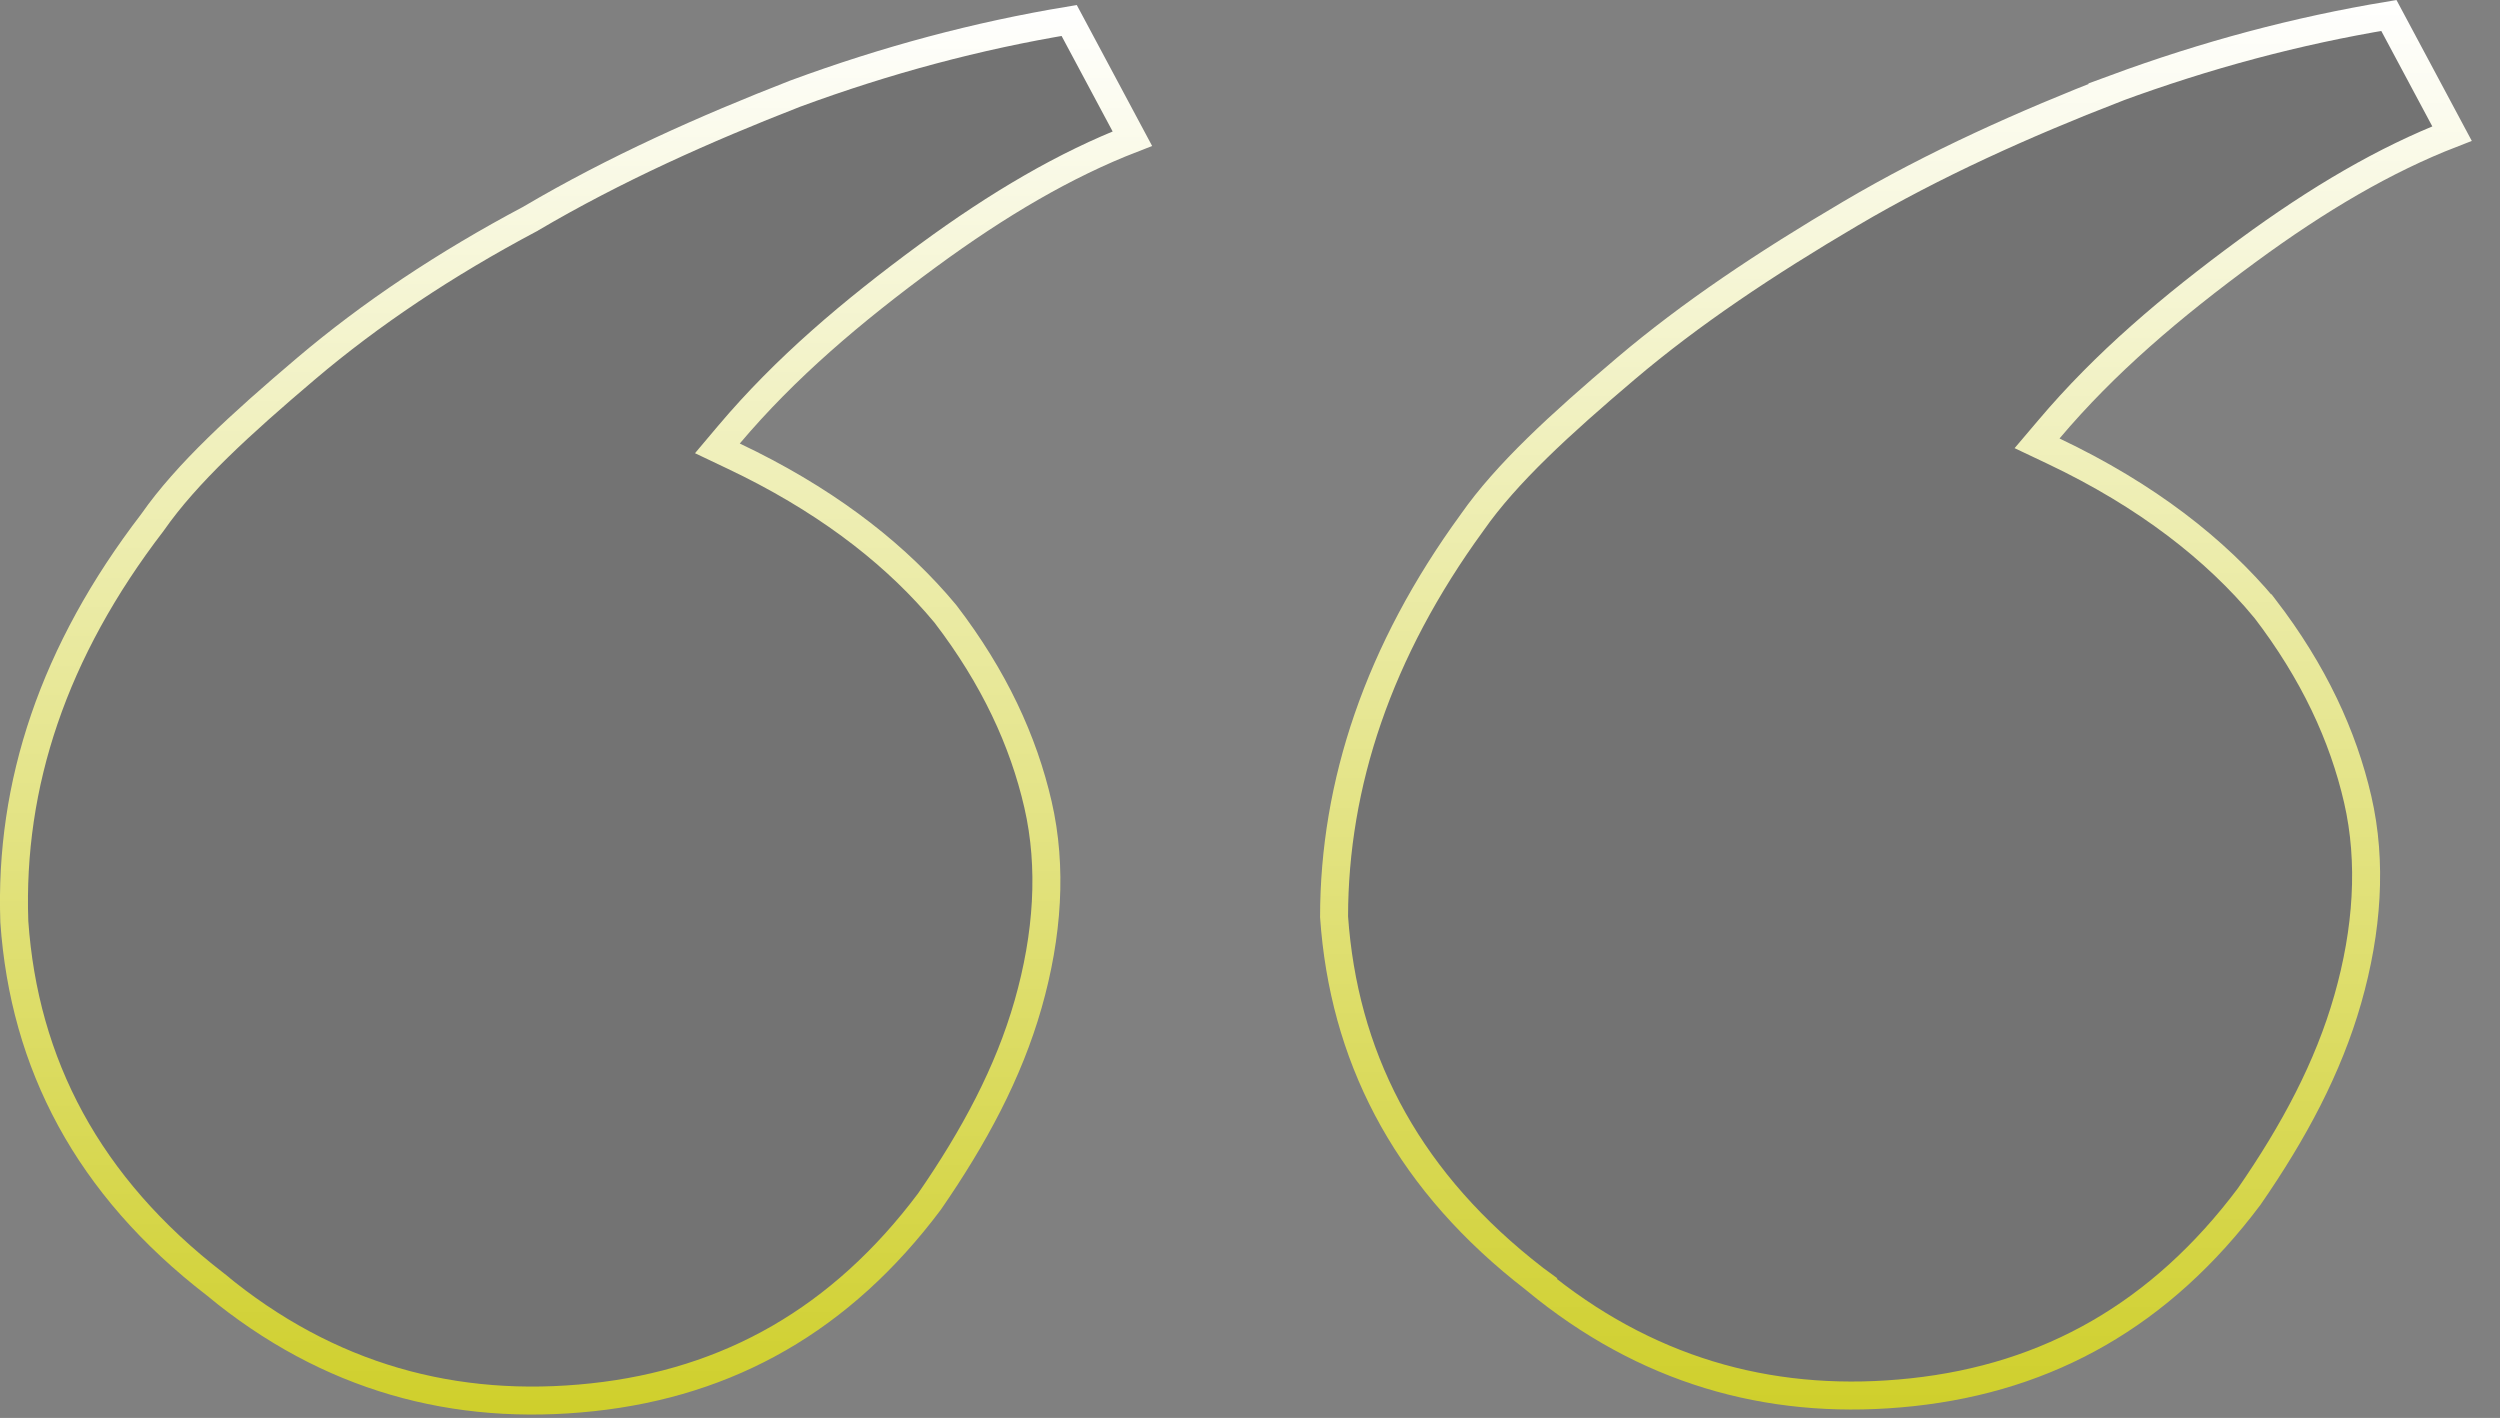
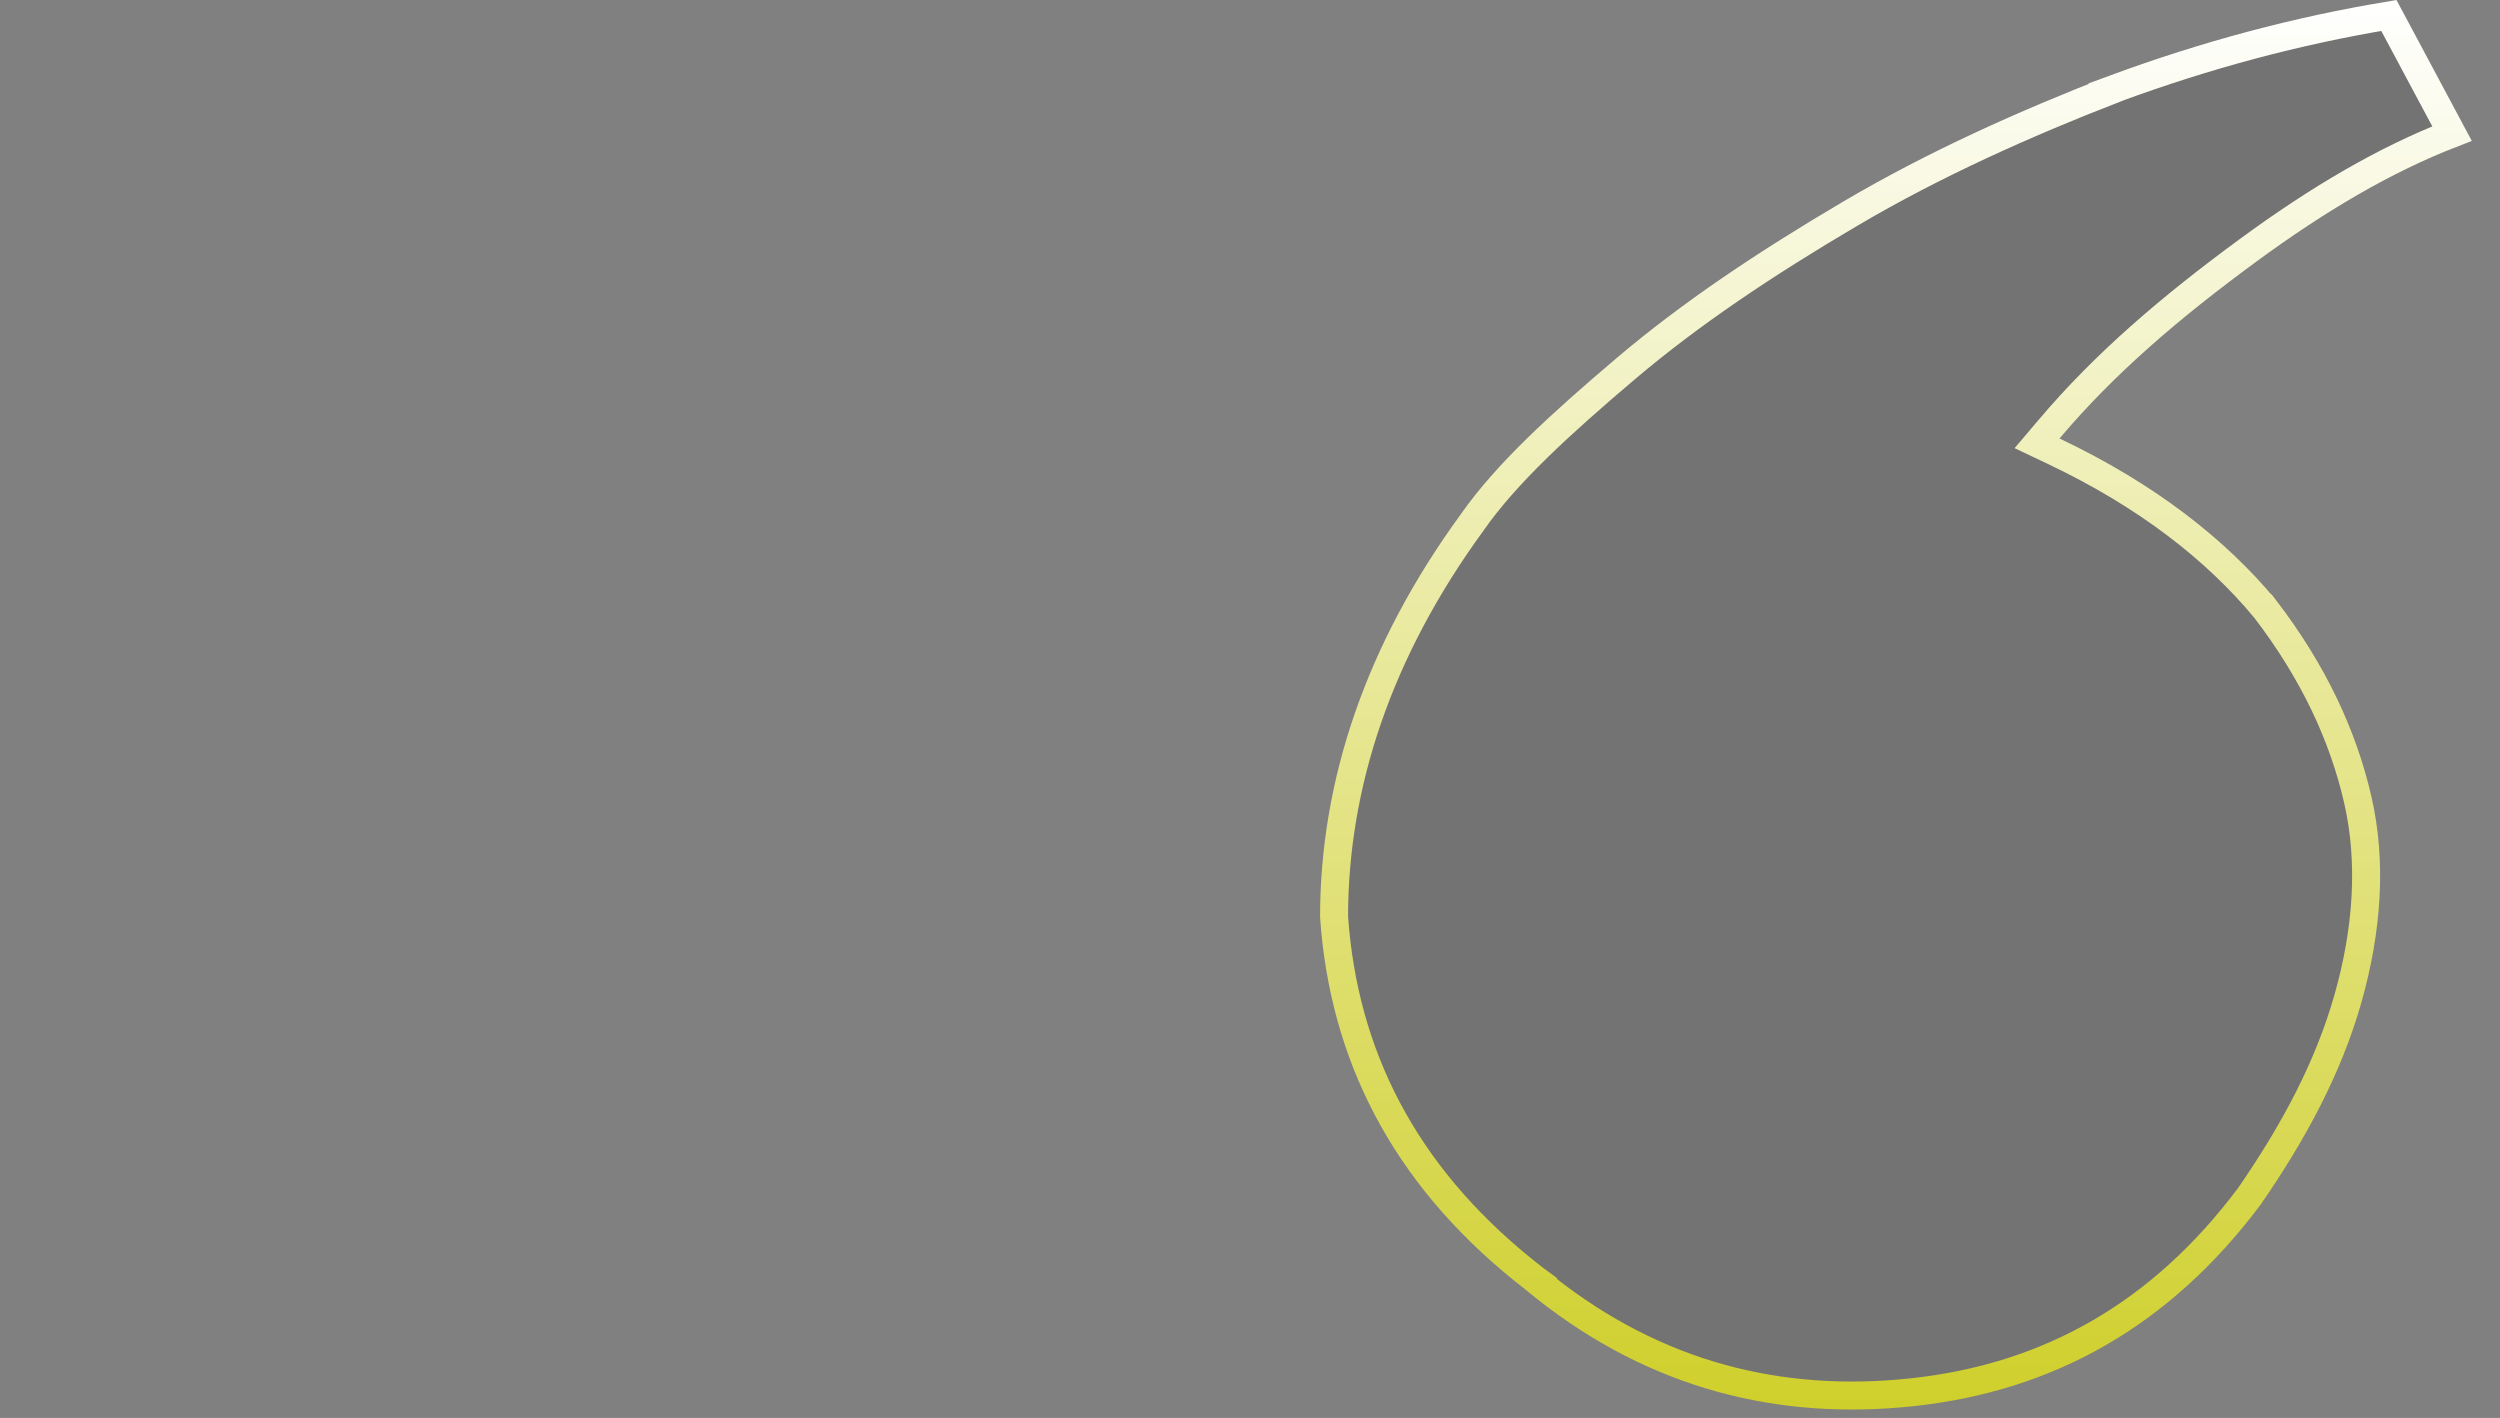
<svg xmlns="http://www.w3.org/2000/svg" width="67" height="38" viewBox="0 0 67 38" fill="none">
  <rect x="0" y="0" width="67" height="38" fill="#808080" stroke="none" />
  <path d="M65.714 3.58C63.919 4.276 62.127 5.328 60.23 6.722C58.196 8.216 56.417 9.722 54.908 11.51L54.593 11.881L55.034 12.09C57.545 13.282 59.383 14.732 60.692 16.302H60.693C62.01 18.018 62.795 19.726 63.187 21.426C63.574 23.106 63.447 24.931 62.921 26.776C62.397 28.614 61.477 30.332 60.279 32.066C57.914 35.221 54.909 36.919 51.245 37.312C47.681 37.695 44.376 36.845 41.428 34.52L41.144 34.29L41.145 34.289L41.134 34.281L40.819 34.032C37.611 31.441 36.01 28.253 35.753 24.571C35.756 21.017 36.938 17.449 39.456 13.998L39.46 13.992C40.373 12.687 41.82 11.364 43.575 9.876C45.305 8.409 47.307 7.07 49.588 5.726C51.856 4.389 54.262 3.317 56.678 2.376L56.677 2.375C59.127 1.471 61.576 0.82 64.022 0.415L65.714 3.58Z" fill="black" fill-opacity="0.1" stroke="url(#paint0_linear_299_41282)" stroke-width="0.75" />
-   <path d="M30.347 3.716C28.552 4.412 26.759 5.462 24.861 6.856C22.827 8.351 21.049 9.857 19.539 11.645L19.226 12.016L19.665 12.225C22.026 13.345 23.792 14.693 25.082 16.154L25.334 16.448C26.646 18.16 27.428 19.864 27.818 21.561C28.205 23.241 28.08 25.066 27.554 26.911C27.03 28.749 26.108 30.466 24.91 32.201C22.545 35.356 19.541 37.054 15.877 37.447C12.199 37.842 8.795 36.924 5.776 34.425V34.424L5.766 34.416C2.346 31.78 0.648 28.505 0.384 24.703C0.253 21.019 1.433 17.457 4.082 14.006L4.092 13.992C5.004 12.687 6.451 11.364 8.206 9.876C9.935 8.41 11.934 7.074 14.205 5.869L14.213 5.865L14.22 5.86C16.488 4.524 18.894 3.451 21.31 2.51C23.759 1.606 26.208 0.954 28.654 0.549L30.347 3.716Z" fill="black" fill-opacity="0.1" stroke="url(#paint1_linear_299_41282)" stroke-width="0.75" />
  <defs>
    <linearGradient id="paint0_linear_299_41282" x1="50.813" y1="0" x2="50.813" y2="37.776" gradientUnits="userSpaceOnUse">
      <stop stop-color="white" />
      <stop offset="1" stop-color="#CFCF2B" />
    </linearGradient>
    <linearGradient id="paint1_linear_299_41282" x1="15.44" y1="0.135" x2="15.44" y2="37.91" gradientUnits="userSpaceOnUse">
      <stop stop-color="white" />
      <stop offset="1" stop-color="#CFCF2B" />
    </linearGradient>
  </defs>
</svg>